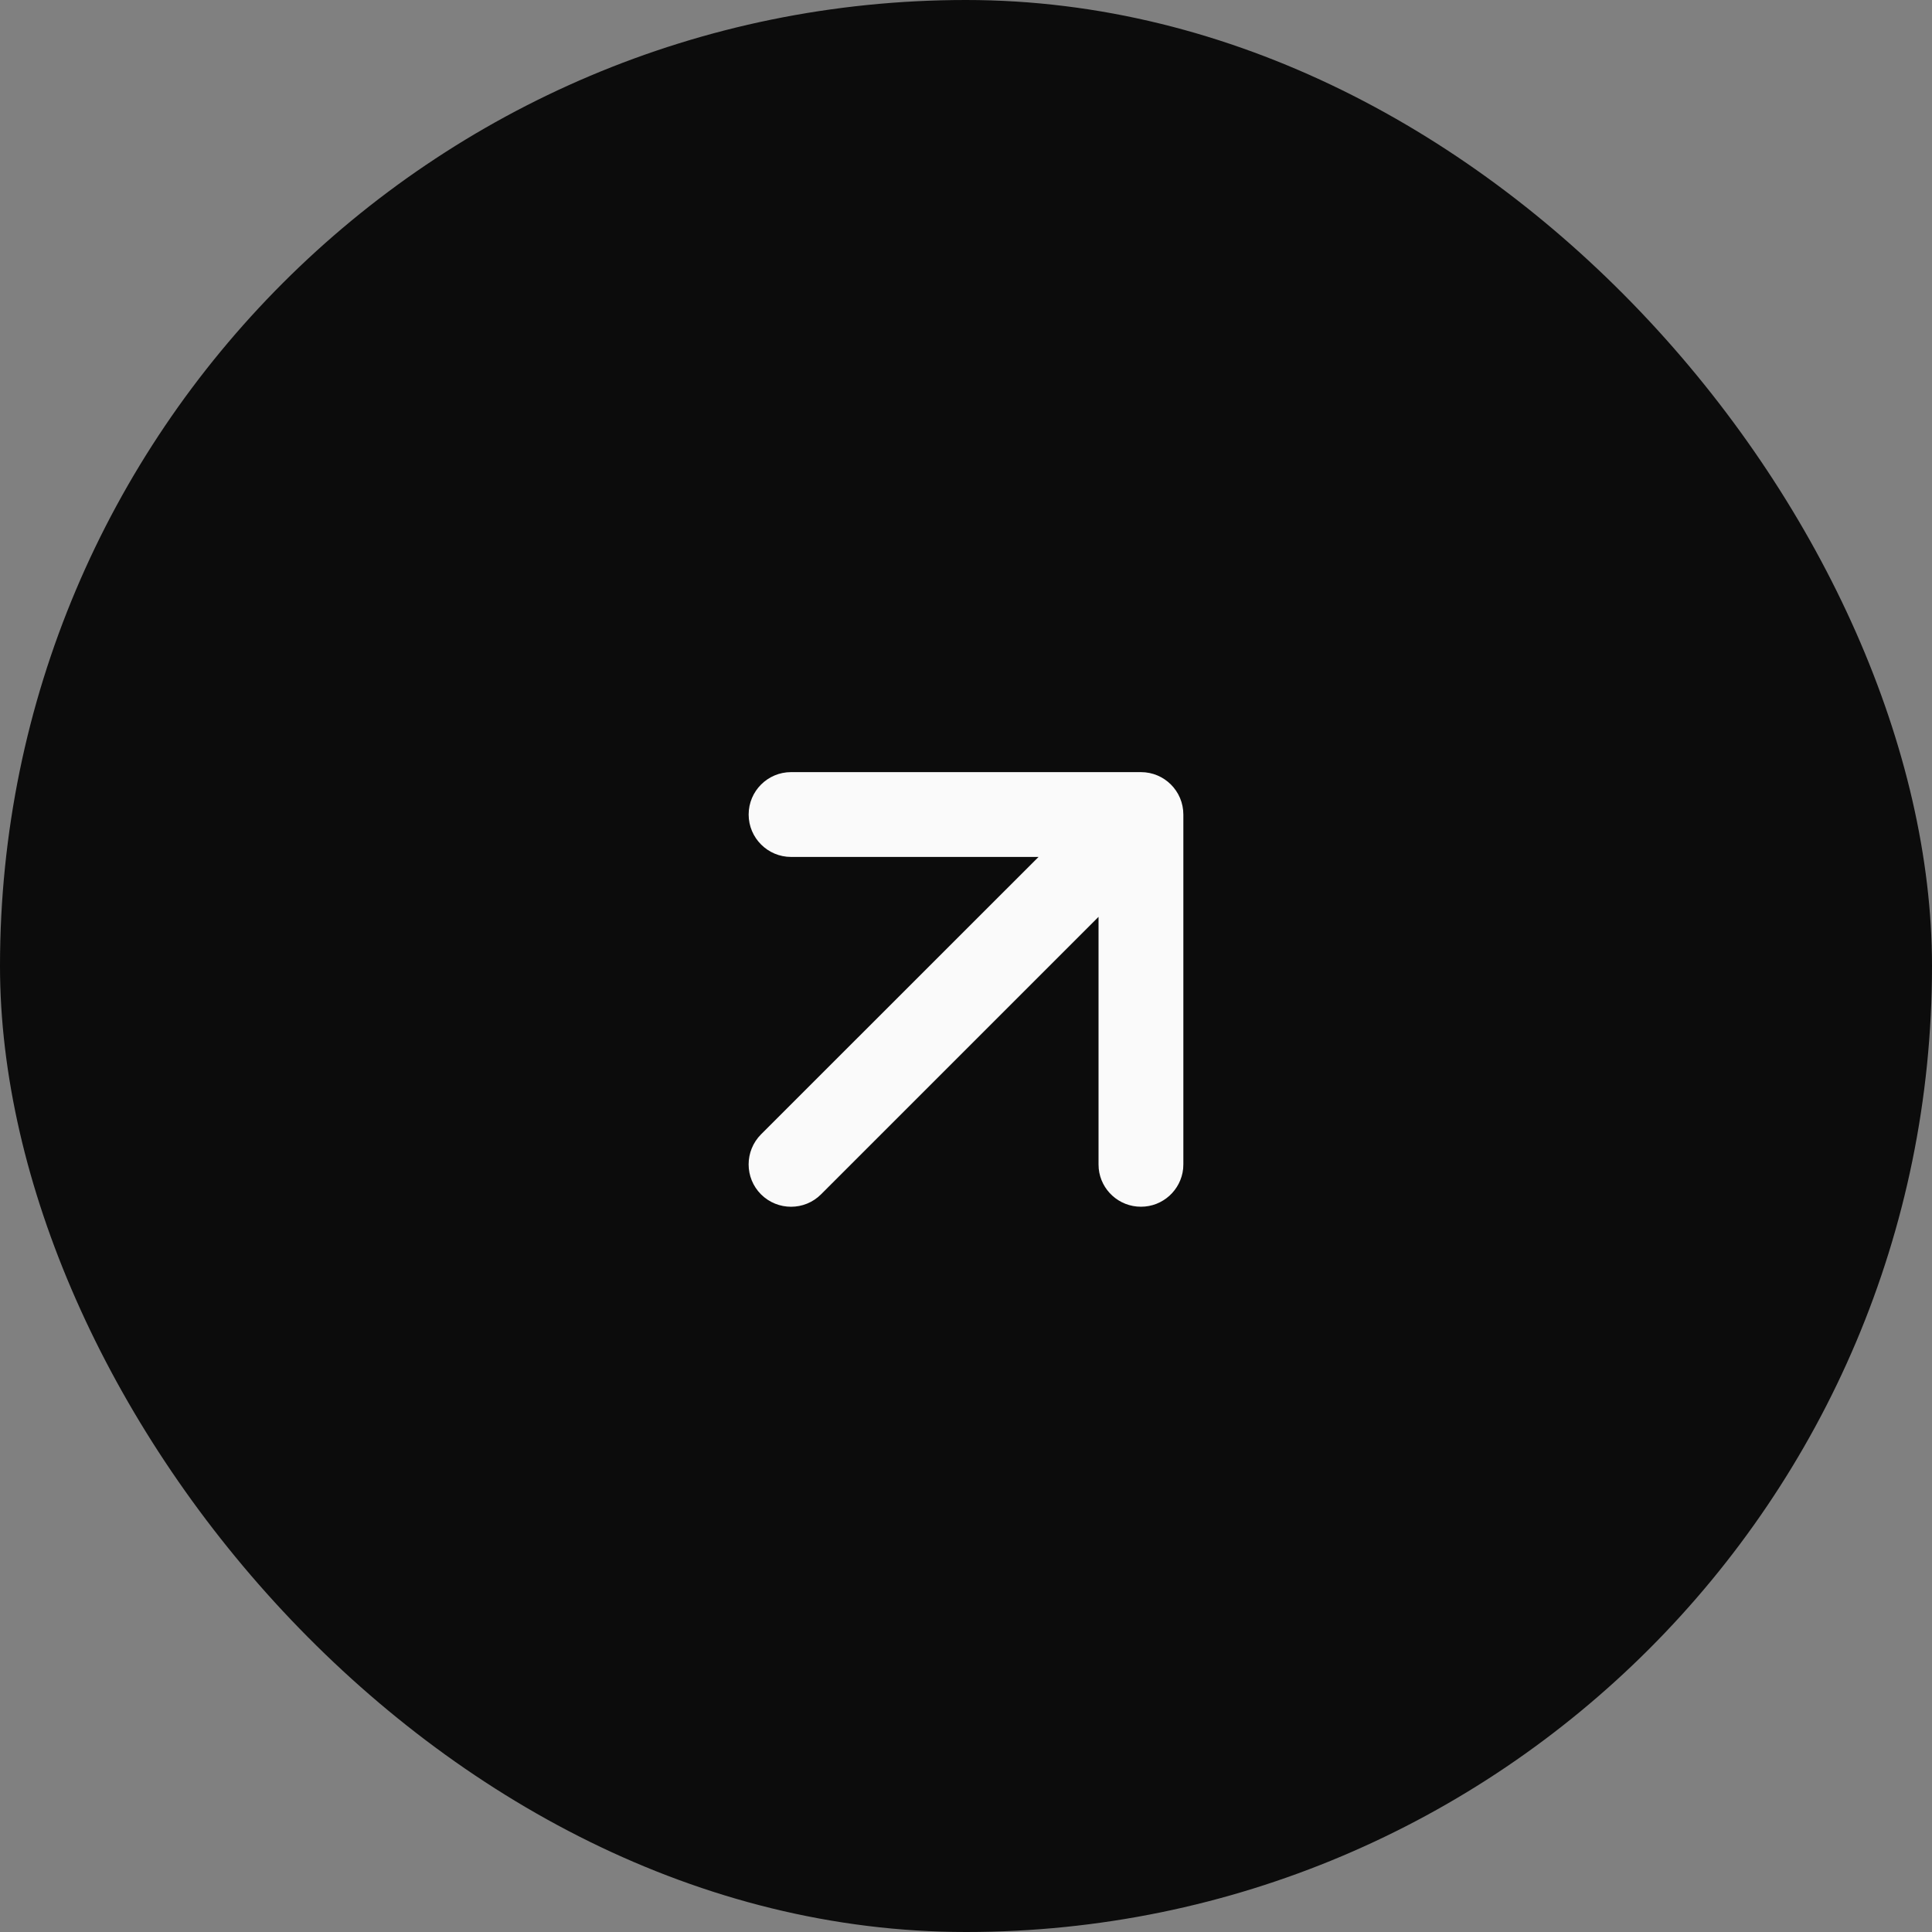
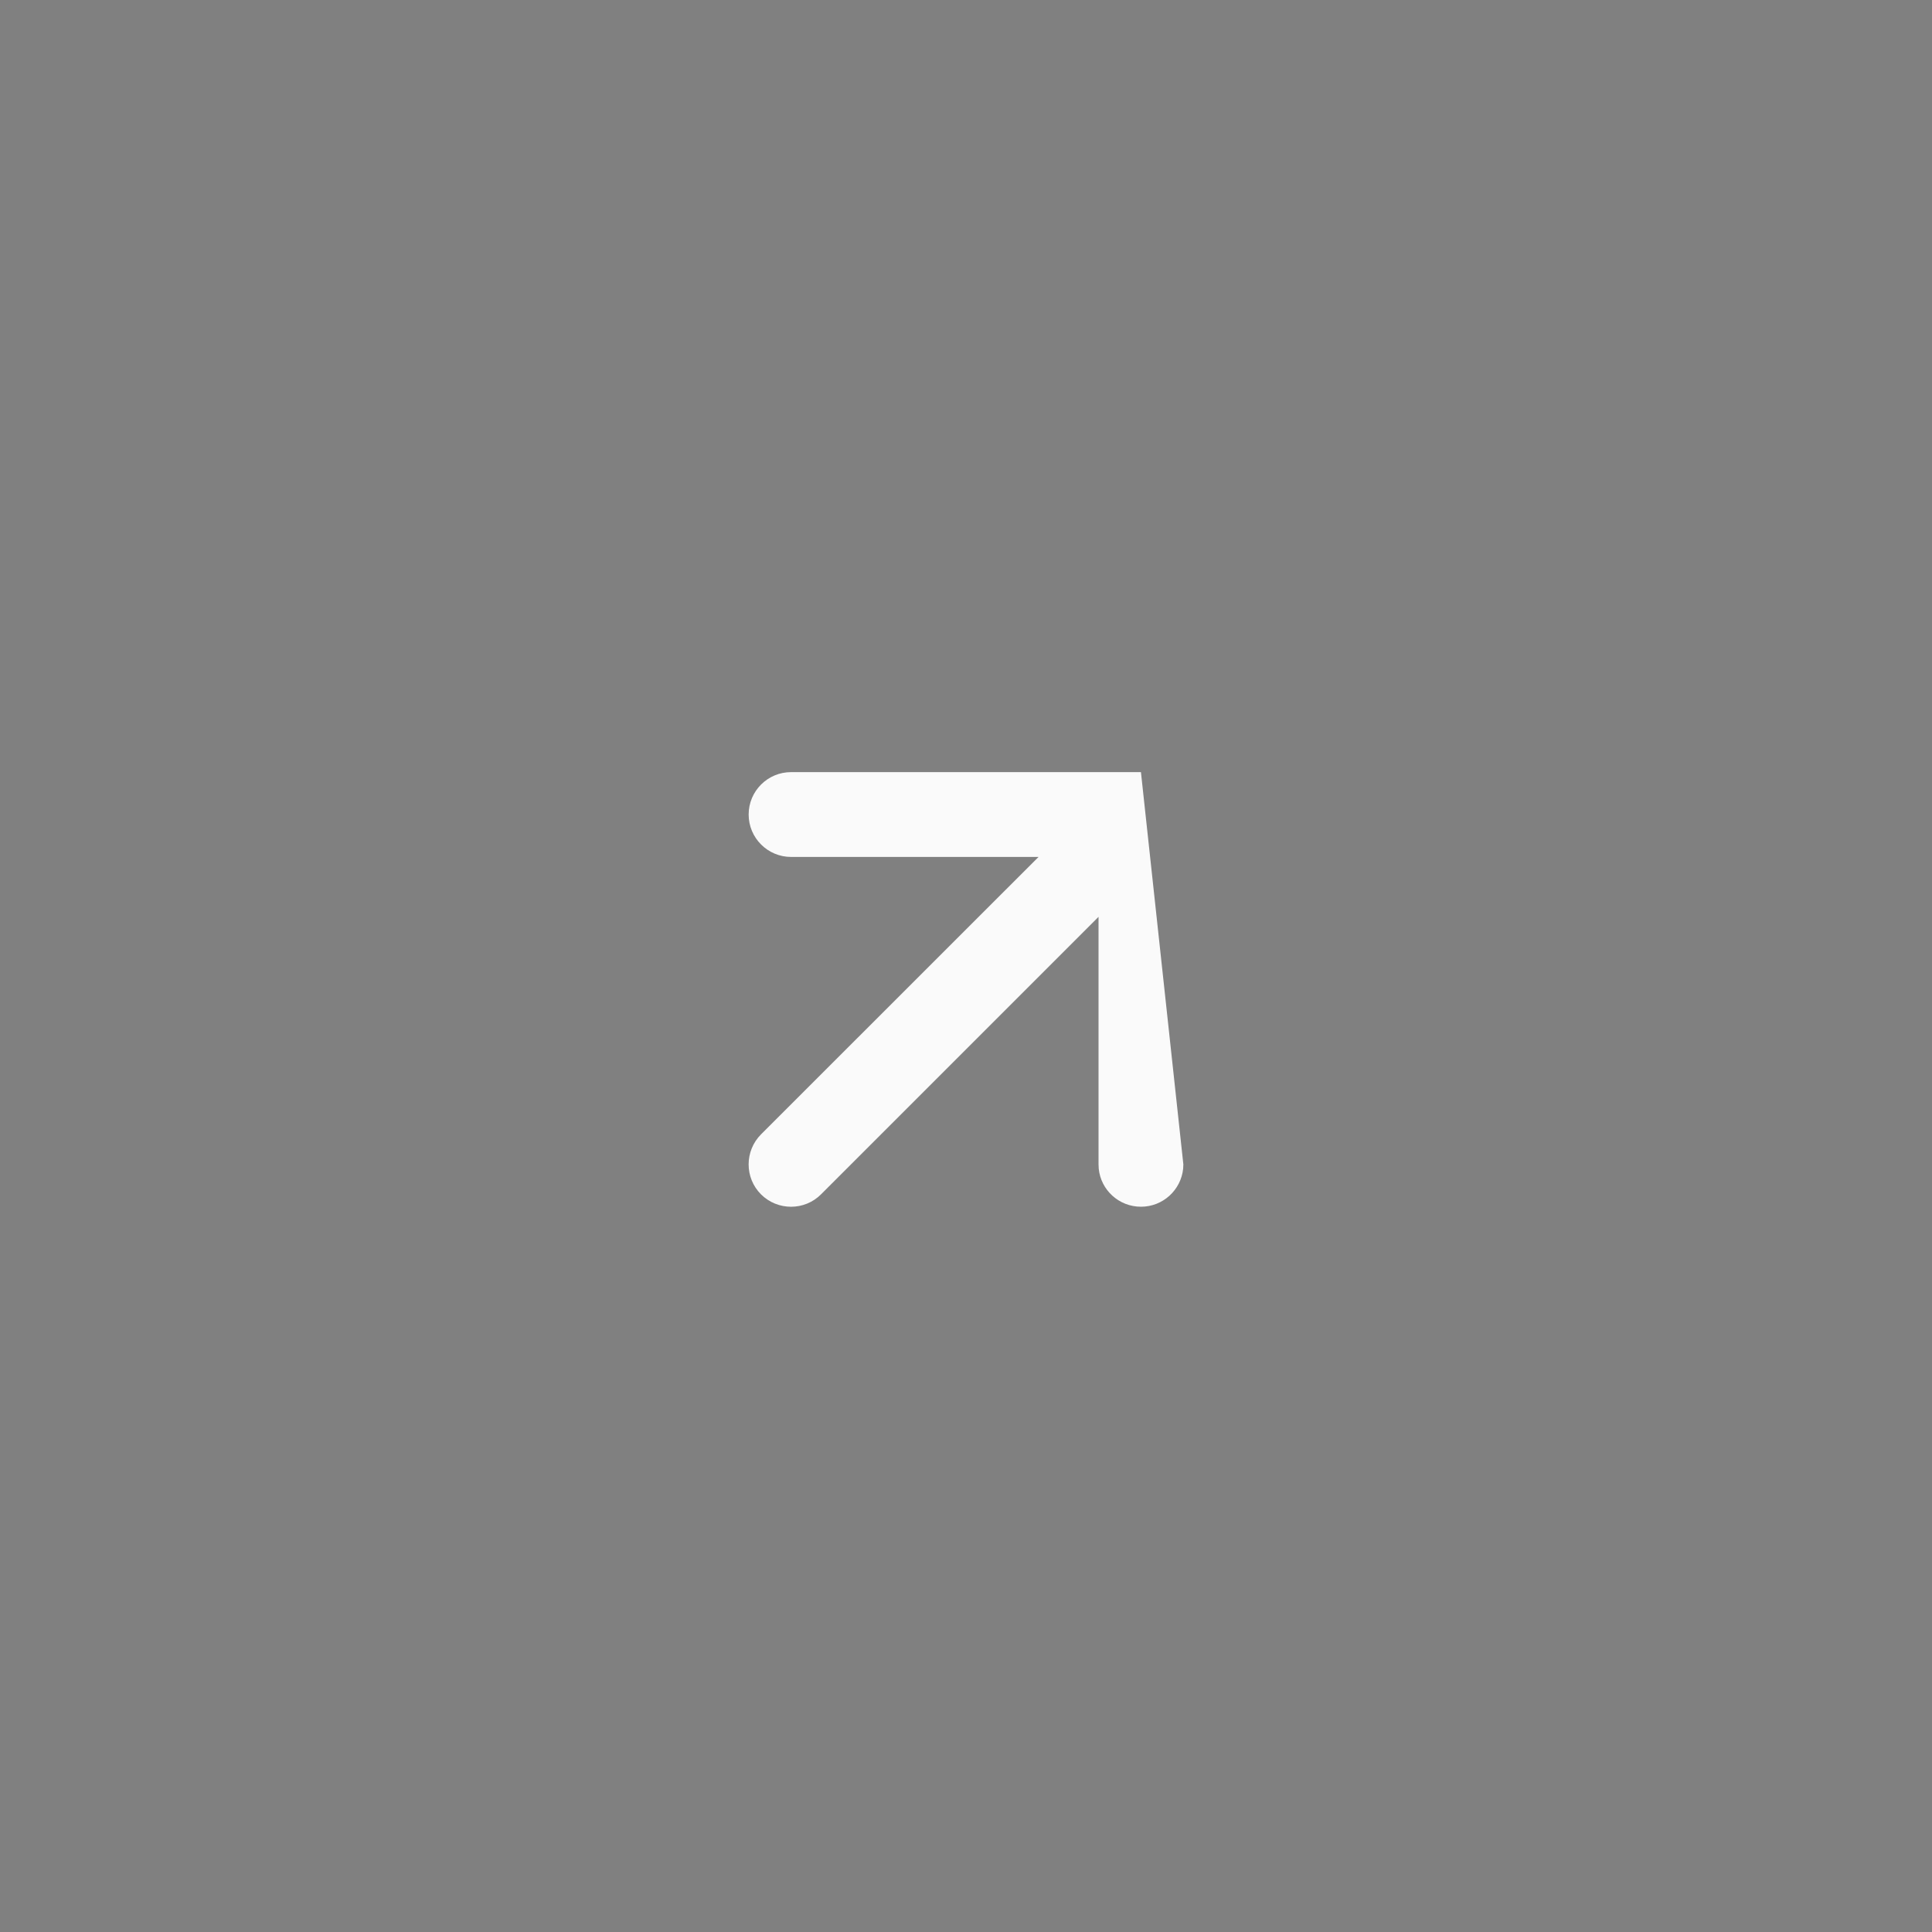
<svg xmlns="http://www.w3.org/2000/svg" width="20" height="20" viewBox="0 0 20 20" fill="none">
  <rect x="0" y="0" width="20" height="20" fill="#808080" stroke="none" />
-   <rect width="20" height="20" rx="10" fill="#0C0C0C" />
-   <path d="M7.878 11.743L10.751 8.871L8.189 8.871C7.947 8.871 7.75 8.674 7.75 8.432C7.75 8.189 7.947 7.993 8.189 7.993L11.811 7.993C12.053 7.993 12.25 8.189 12.25 8.432L12.25 12.053L12.248 12.098C12.225 12.32 12.038 12.492 11.811 12.492C11.584 12.492 11.396 12.32 11.374 12.098L11.372 12.053L11.372 9.491L8.499 12.364C8.328 12.535 8.05 12.535 7.878 12.364C7.707 12.193 7.707 11.915 7.878 11.743Z" fill="#FAFAFA" />
+   <path d="M7.878 11.743L10.751 8.871L8.189 8.871C7.947 8.871 7.75 8.674 7.75 8.432C7.75 8.189 7.947 7.993 8.189 7.993L11.811 7.993L12.25 12.053L12.248 12.098C12.225 12.32 12.038 12.492 11.811 12.492C11.584 12.492 11.396 12.32 11.374 12.098L11.372 12.053L11.372 9.491L8.499 12.364C8.328 12.535 8.05 12.535 7.878 12.364C7.707 12.193 7.707 11.915 7.878 11.743Z" fill="#FAFAFA" />
</svg>